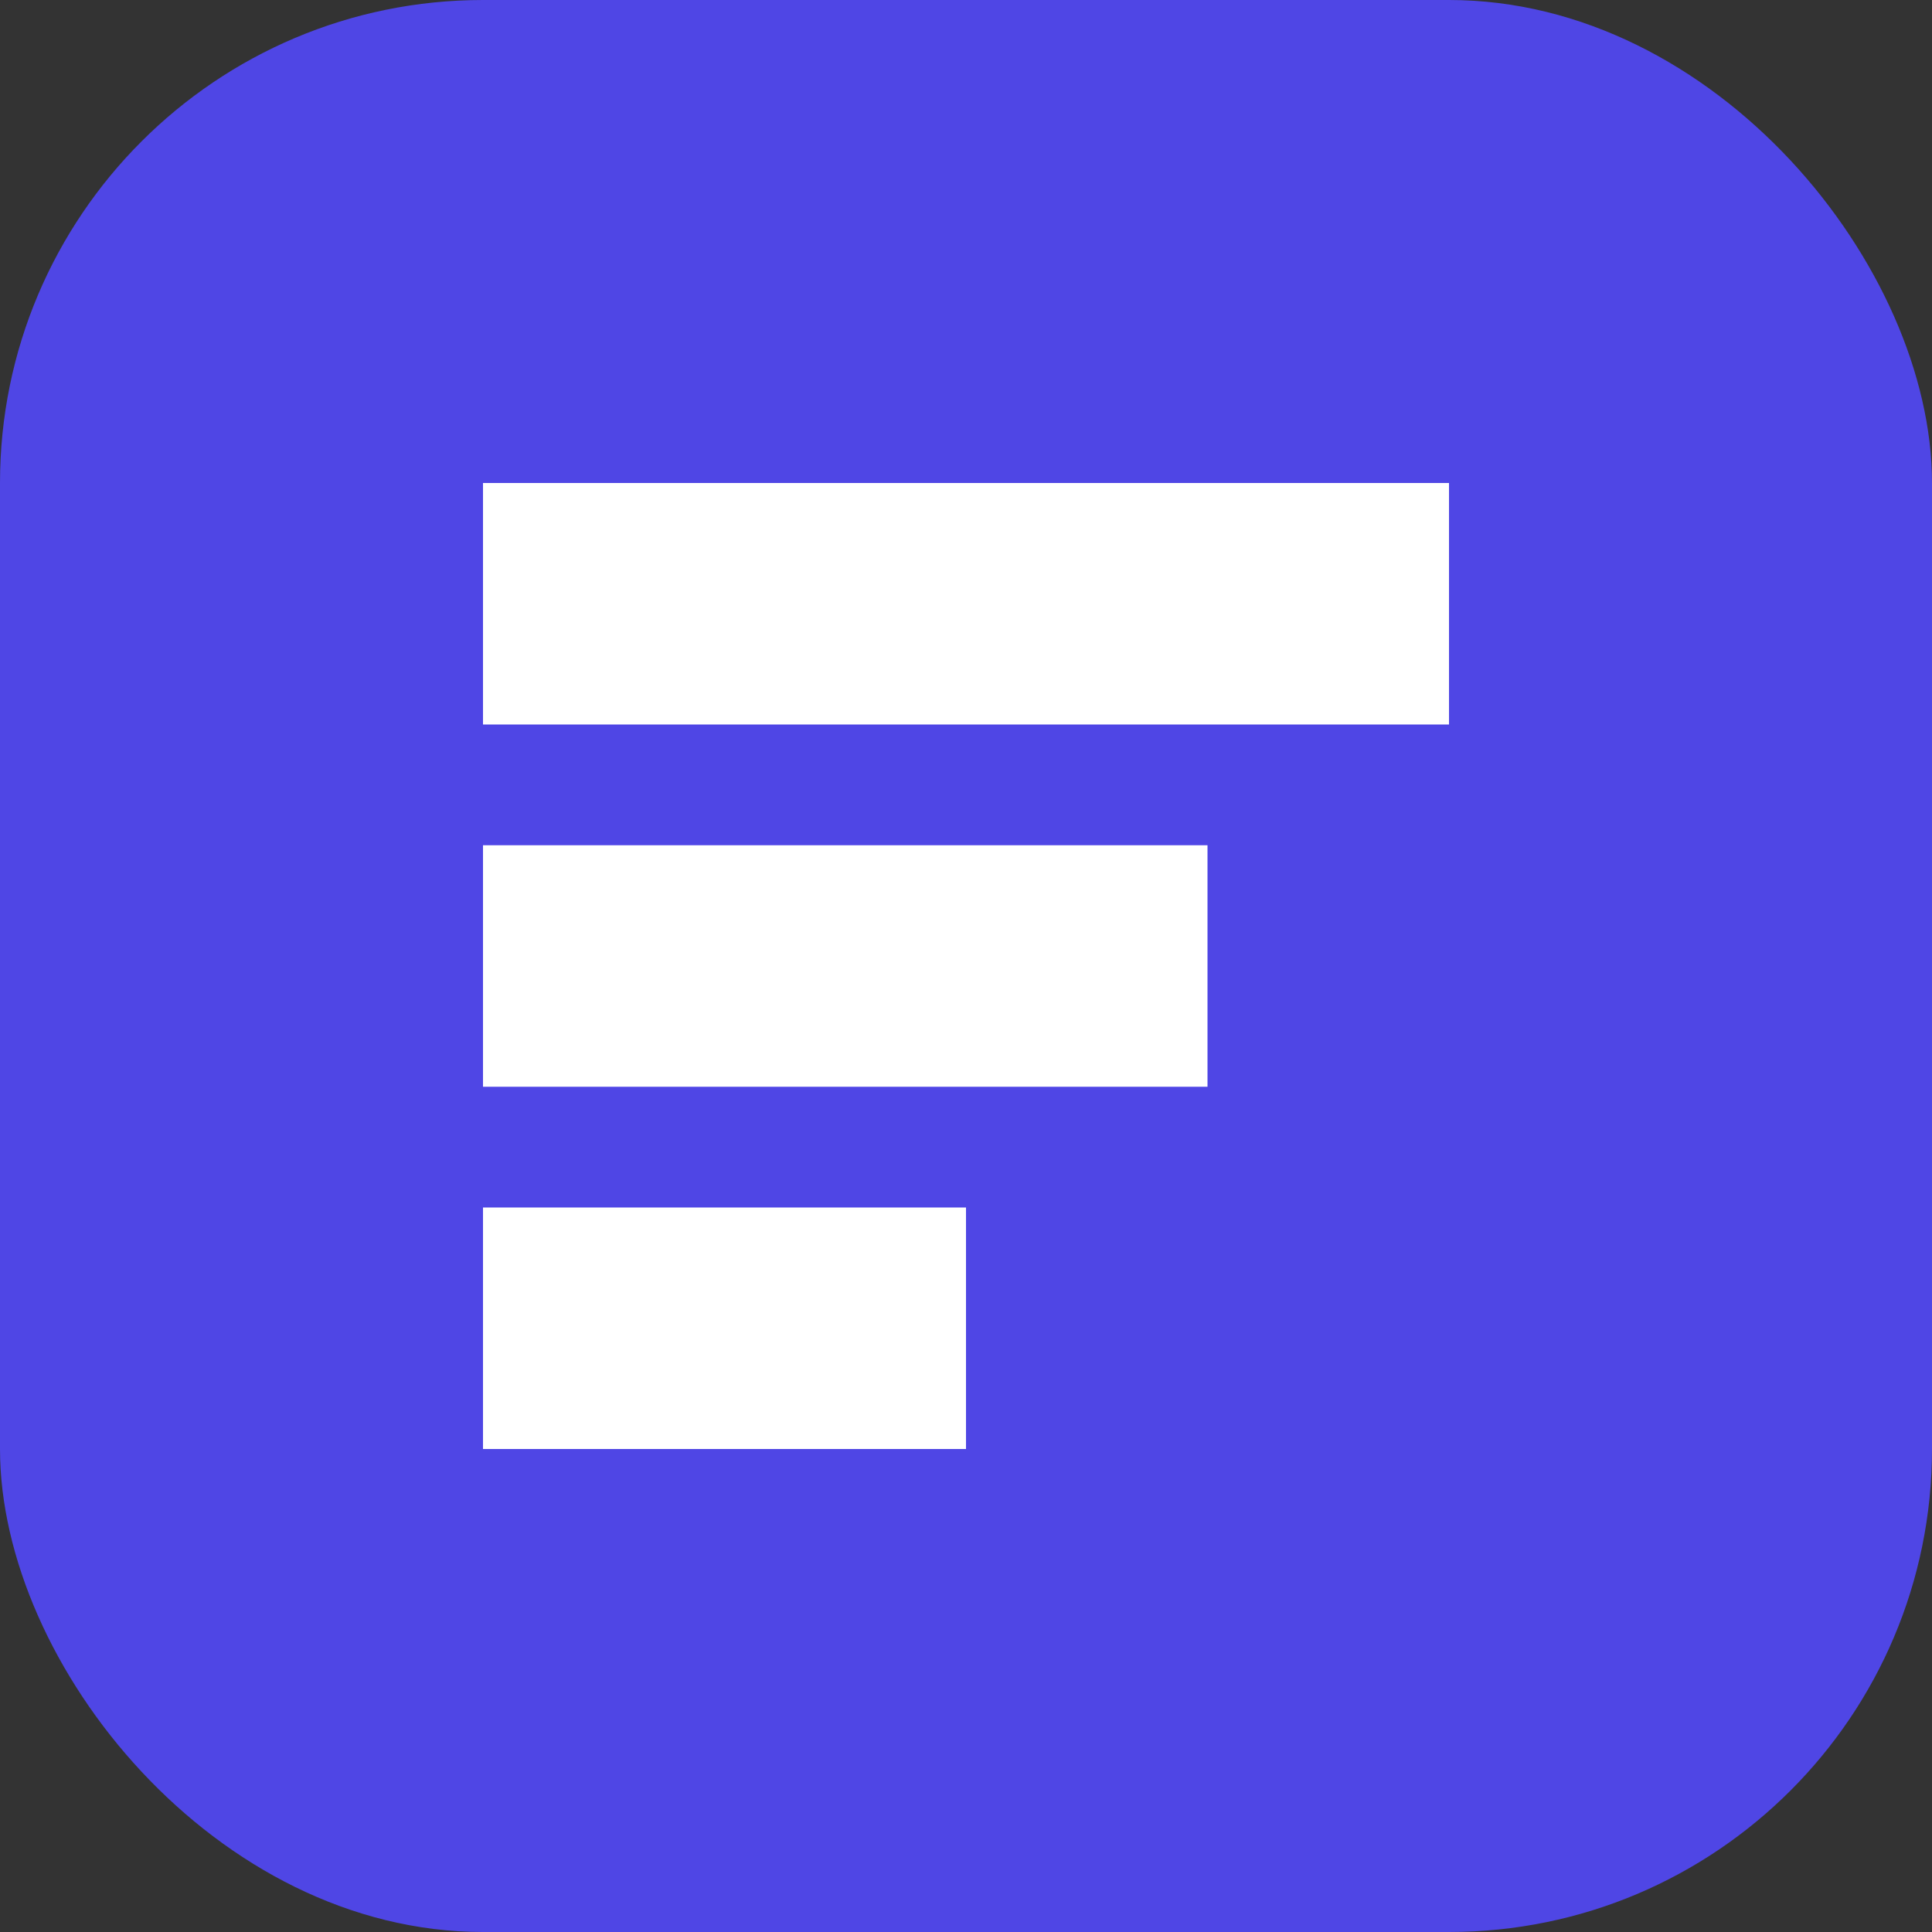
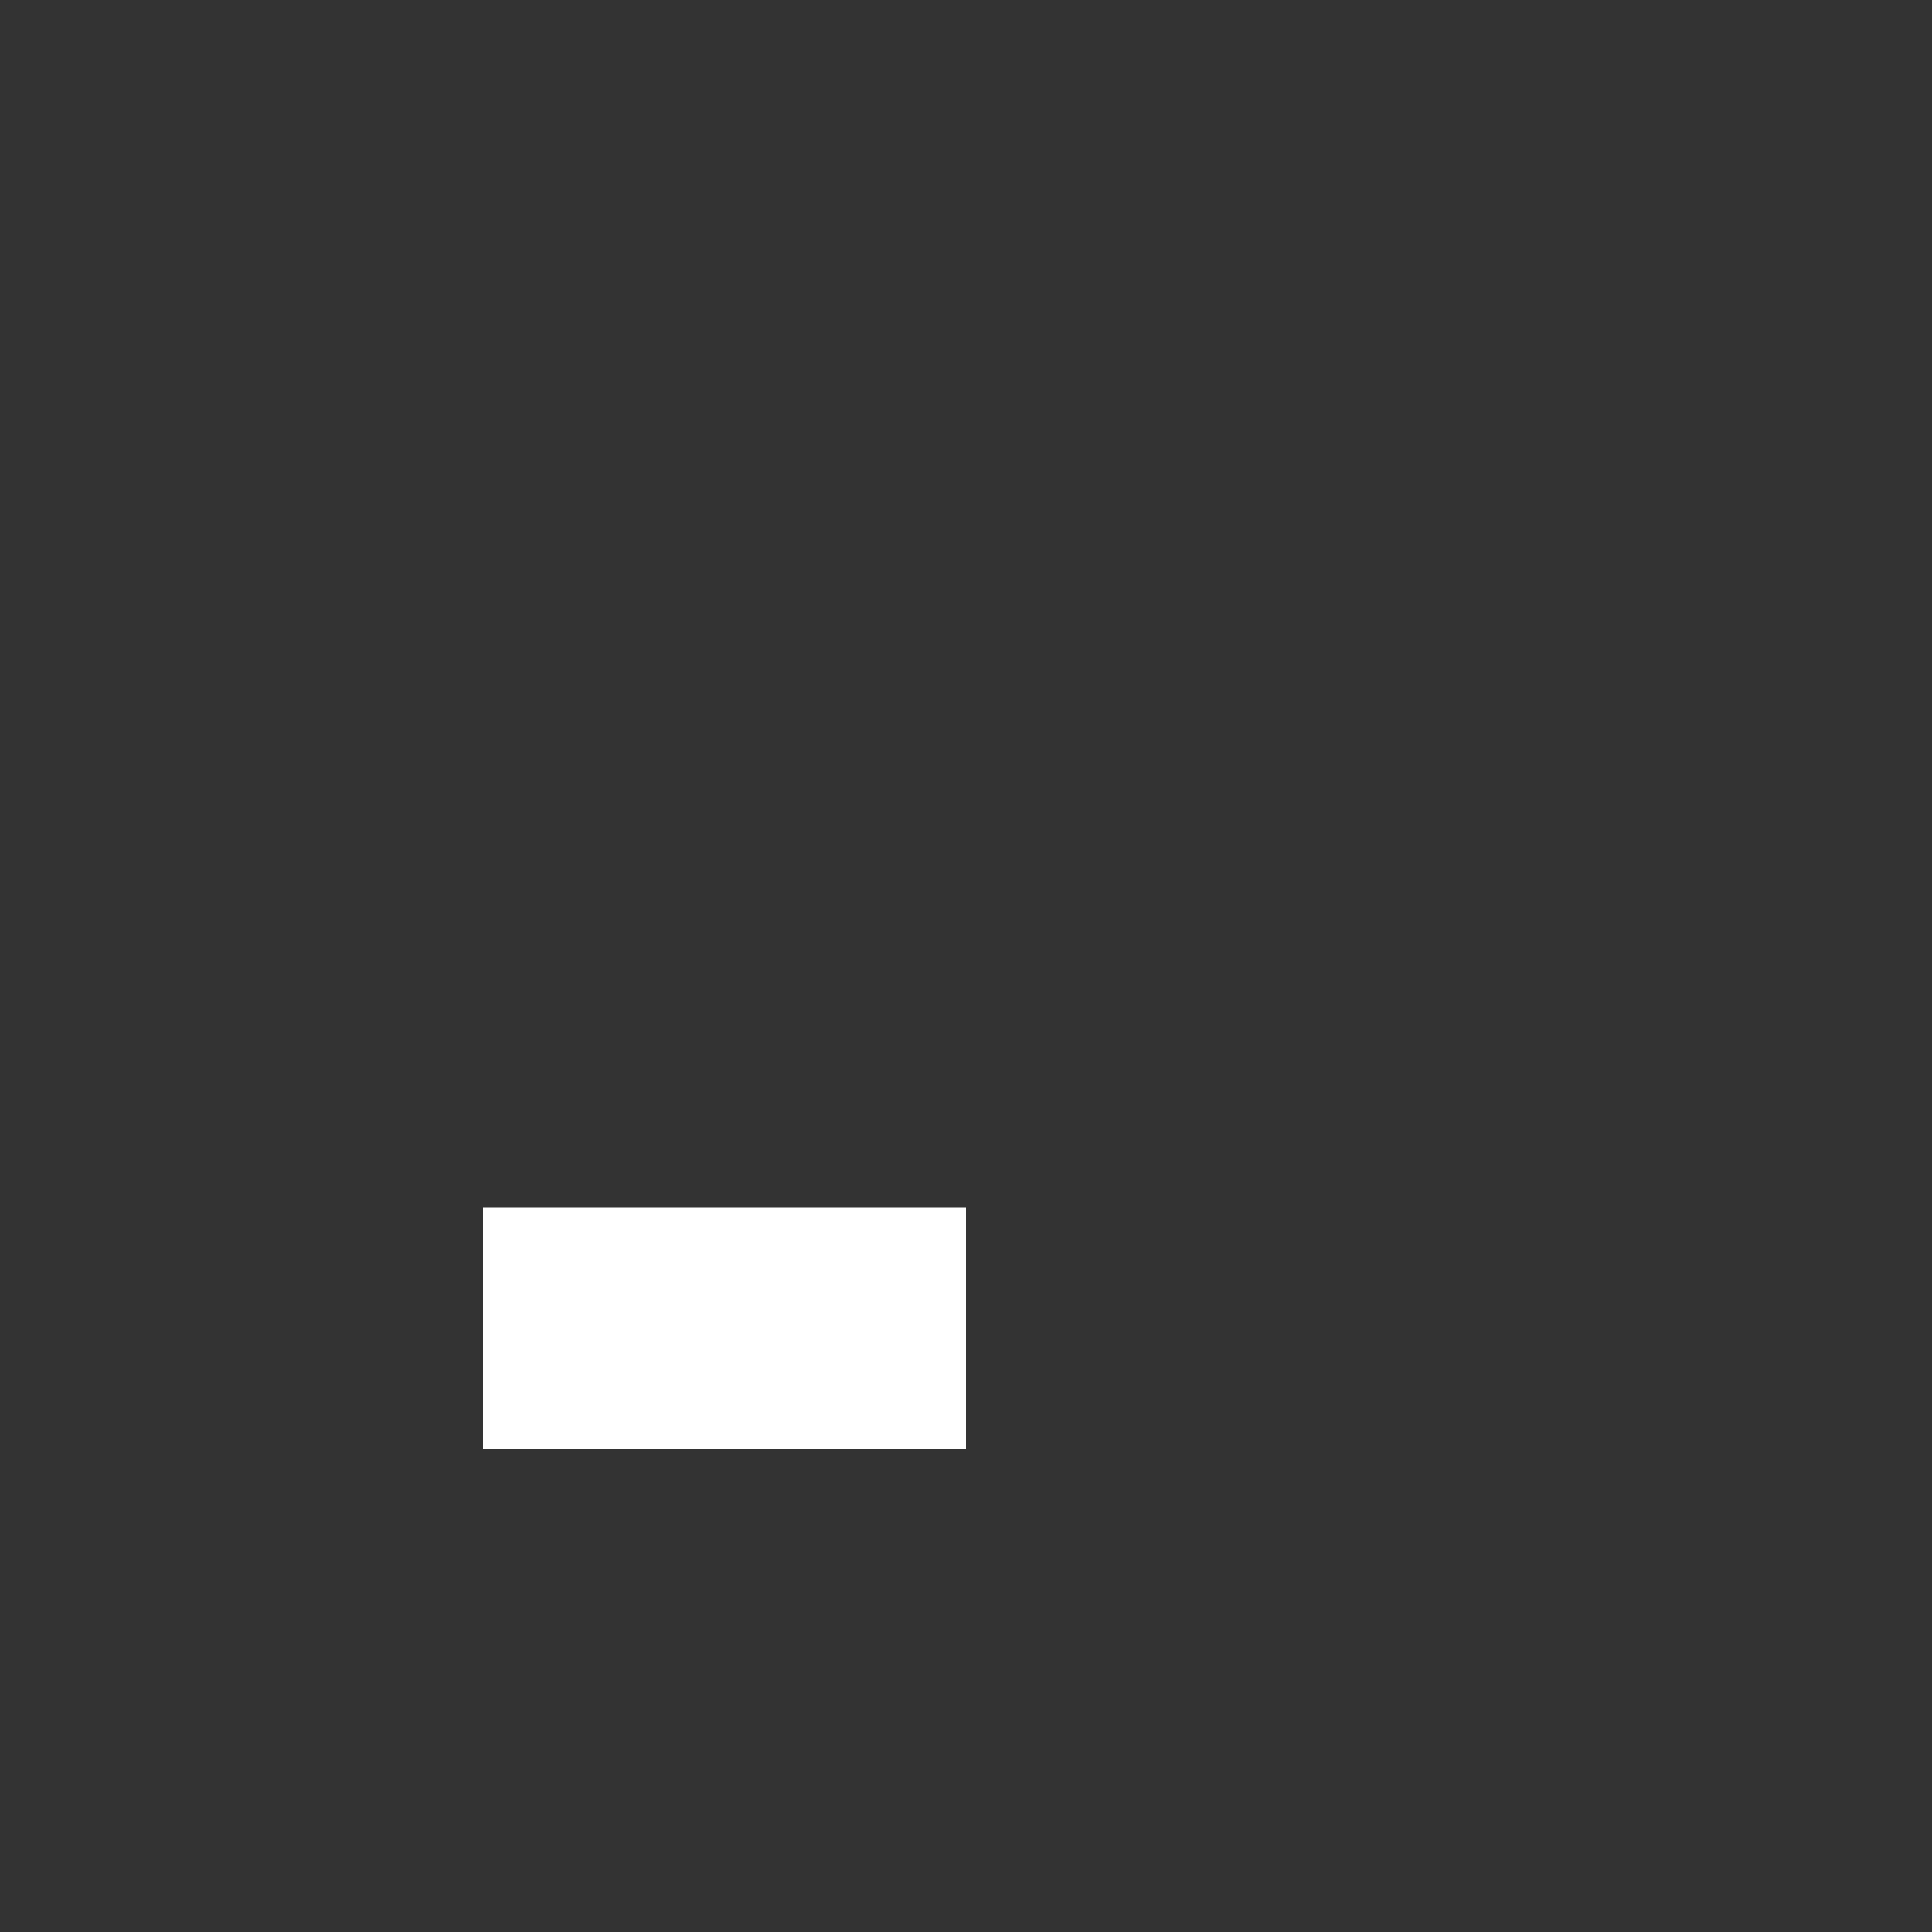
<svg xmlns="http://www.w3.org/2000/svg" width="32" height="32" viewBox="0 0 32 32" fill="none">
  <rect x="0" y="0" width="32" height="32" fill="#333333" stroke="none" />
-   <rect width="32" height="32" rx="8" fill="#4F46E5" />
-   <path d="M8 8H24V12H8V8Z" fill="white" />
-   <path d="M8 14H20V18H8V14Z" fill="white" />
  <path d="M8 20H16V24H8V20Z" fill="white" />
</svg>